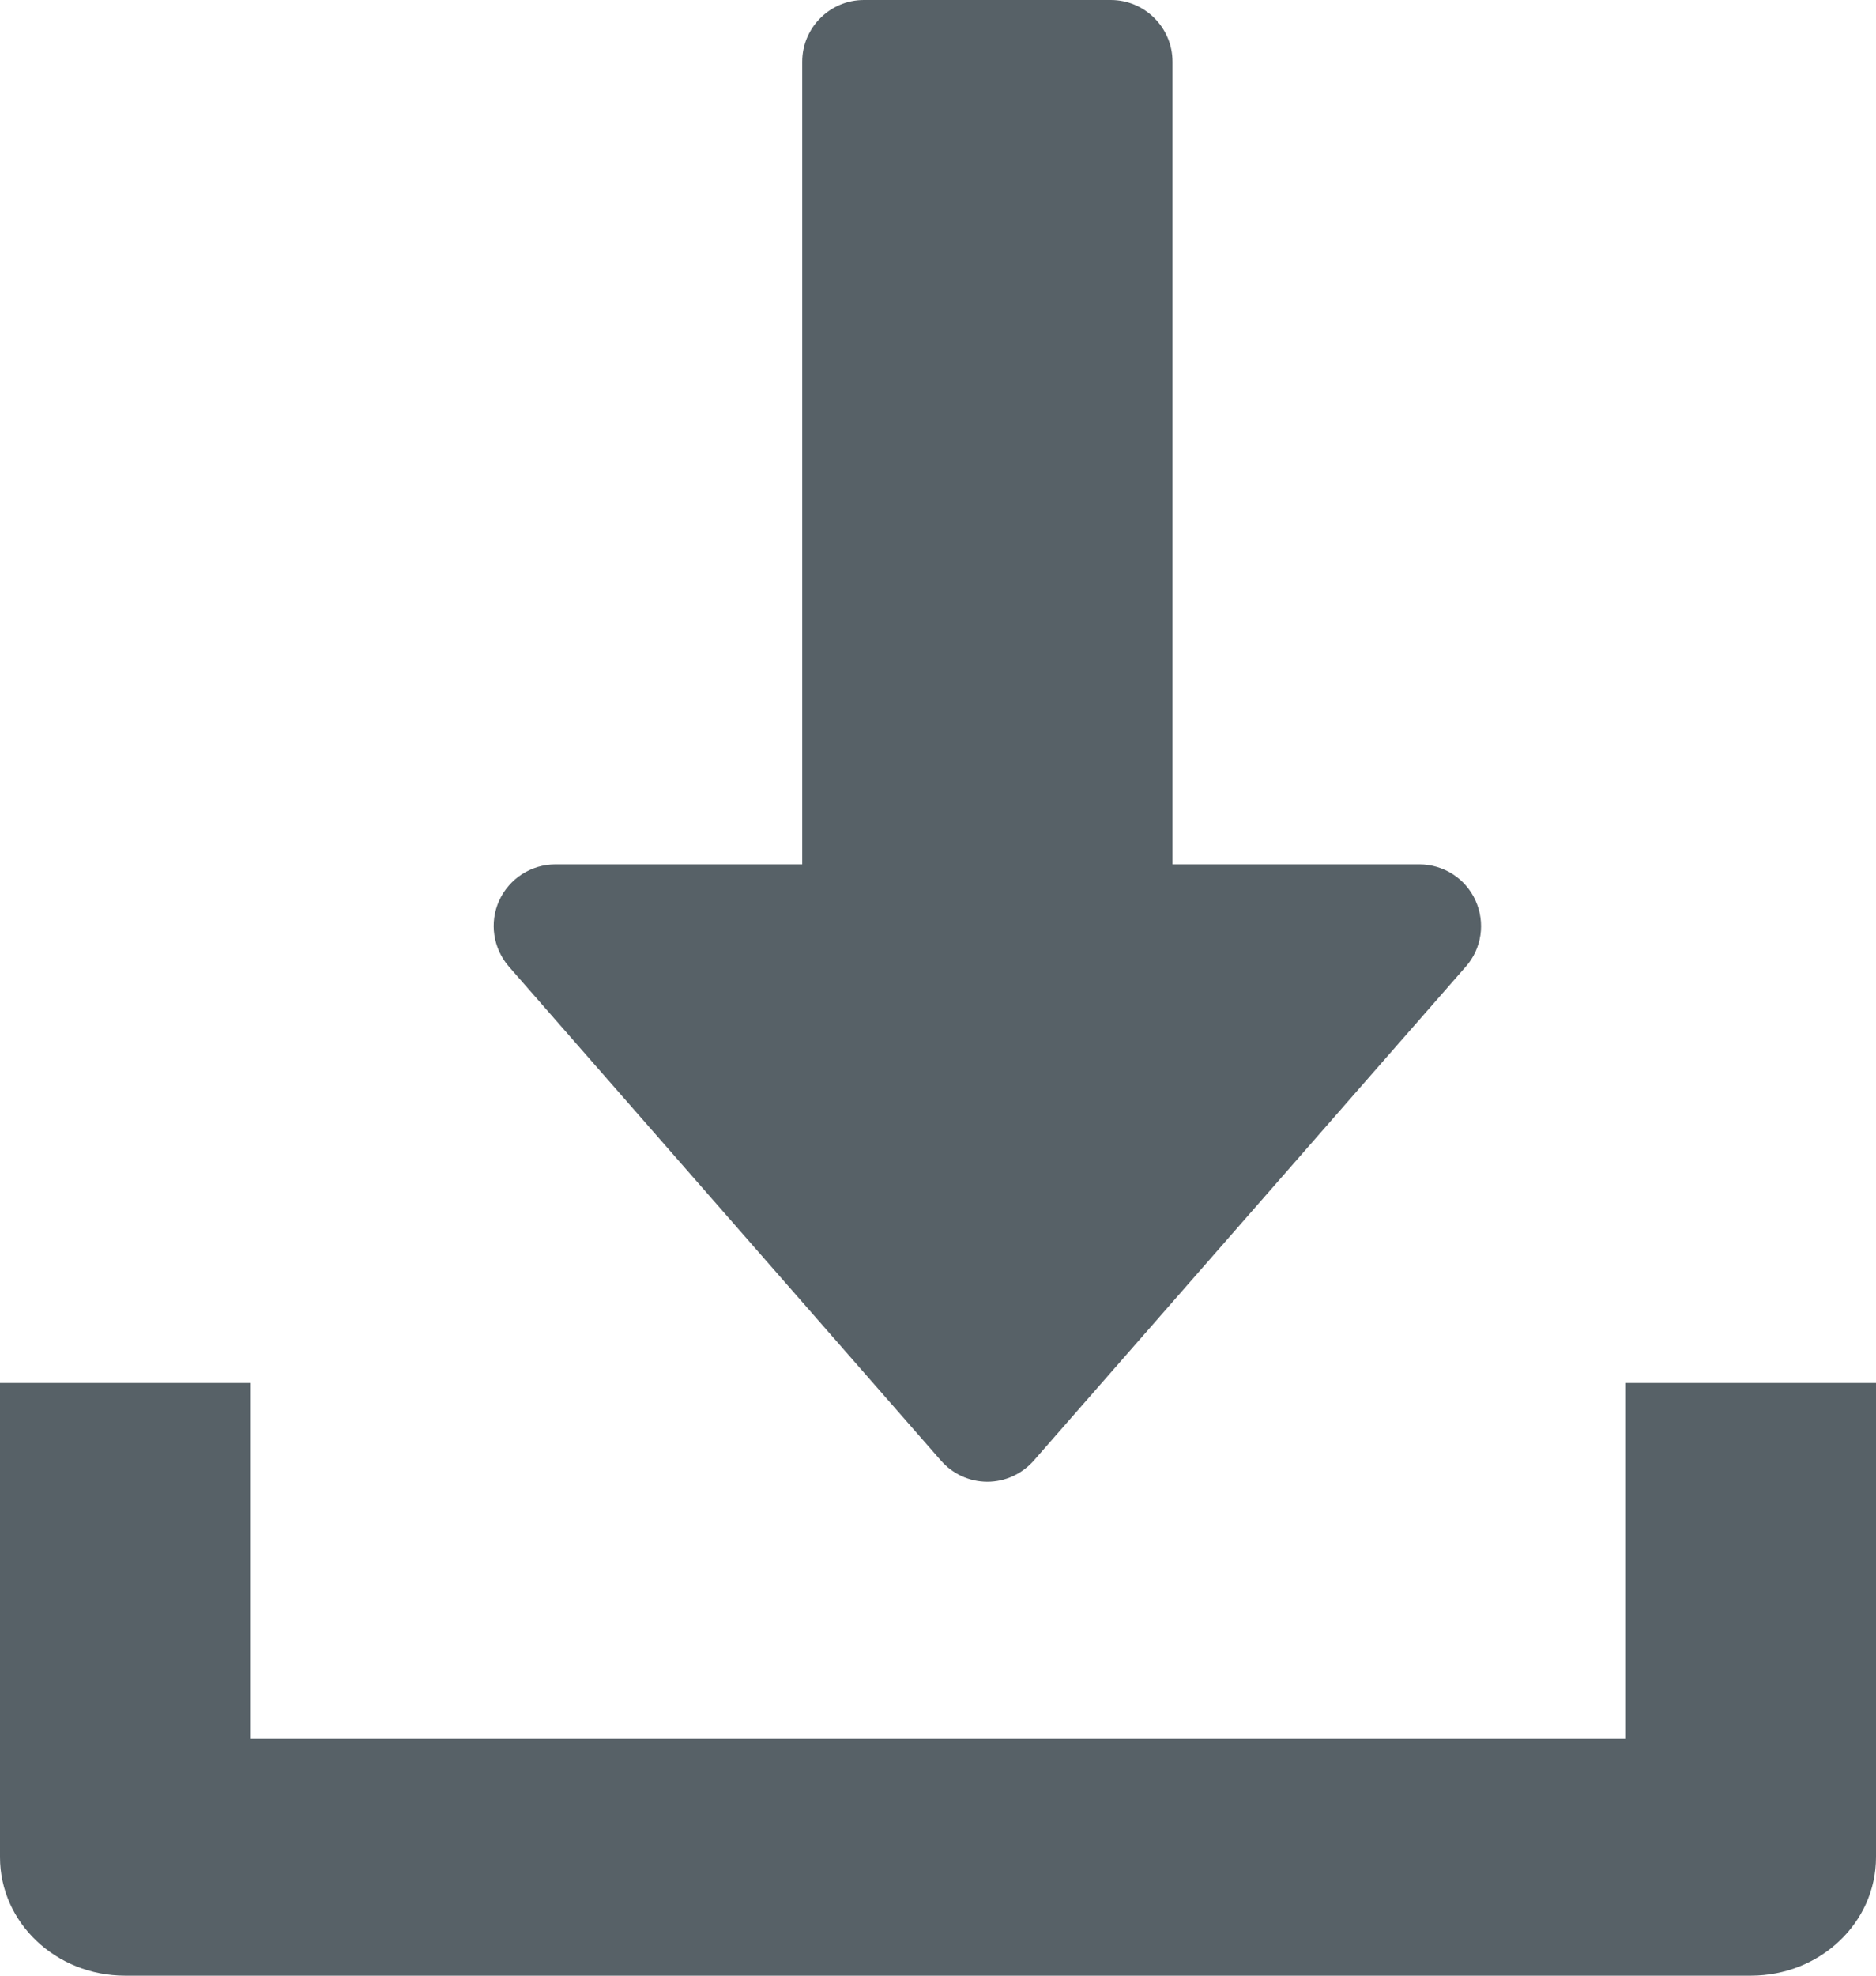
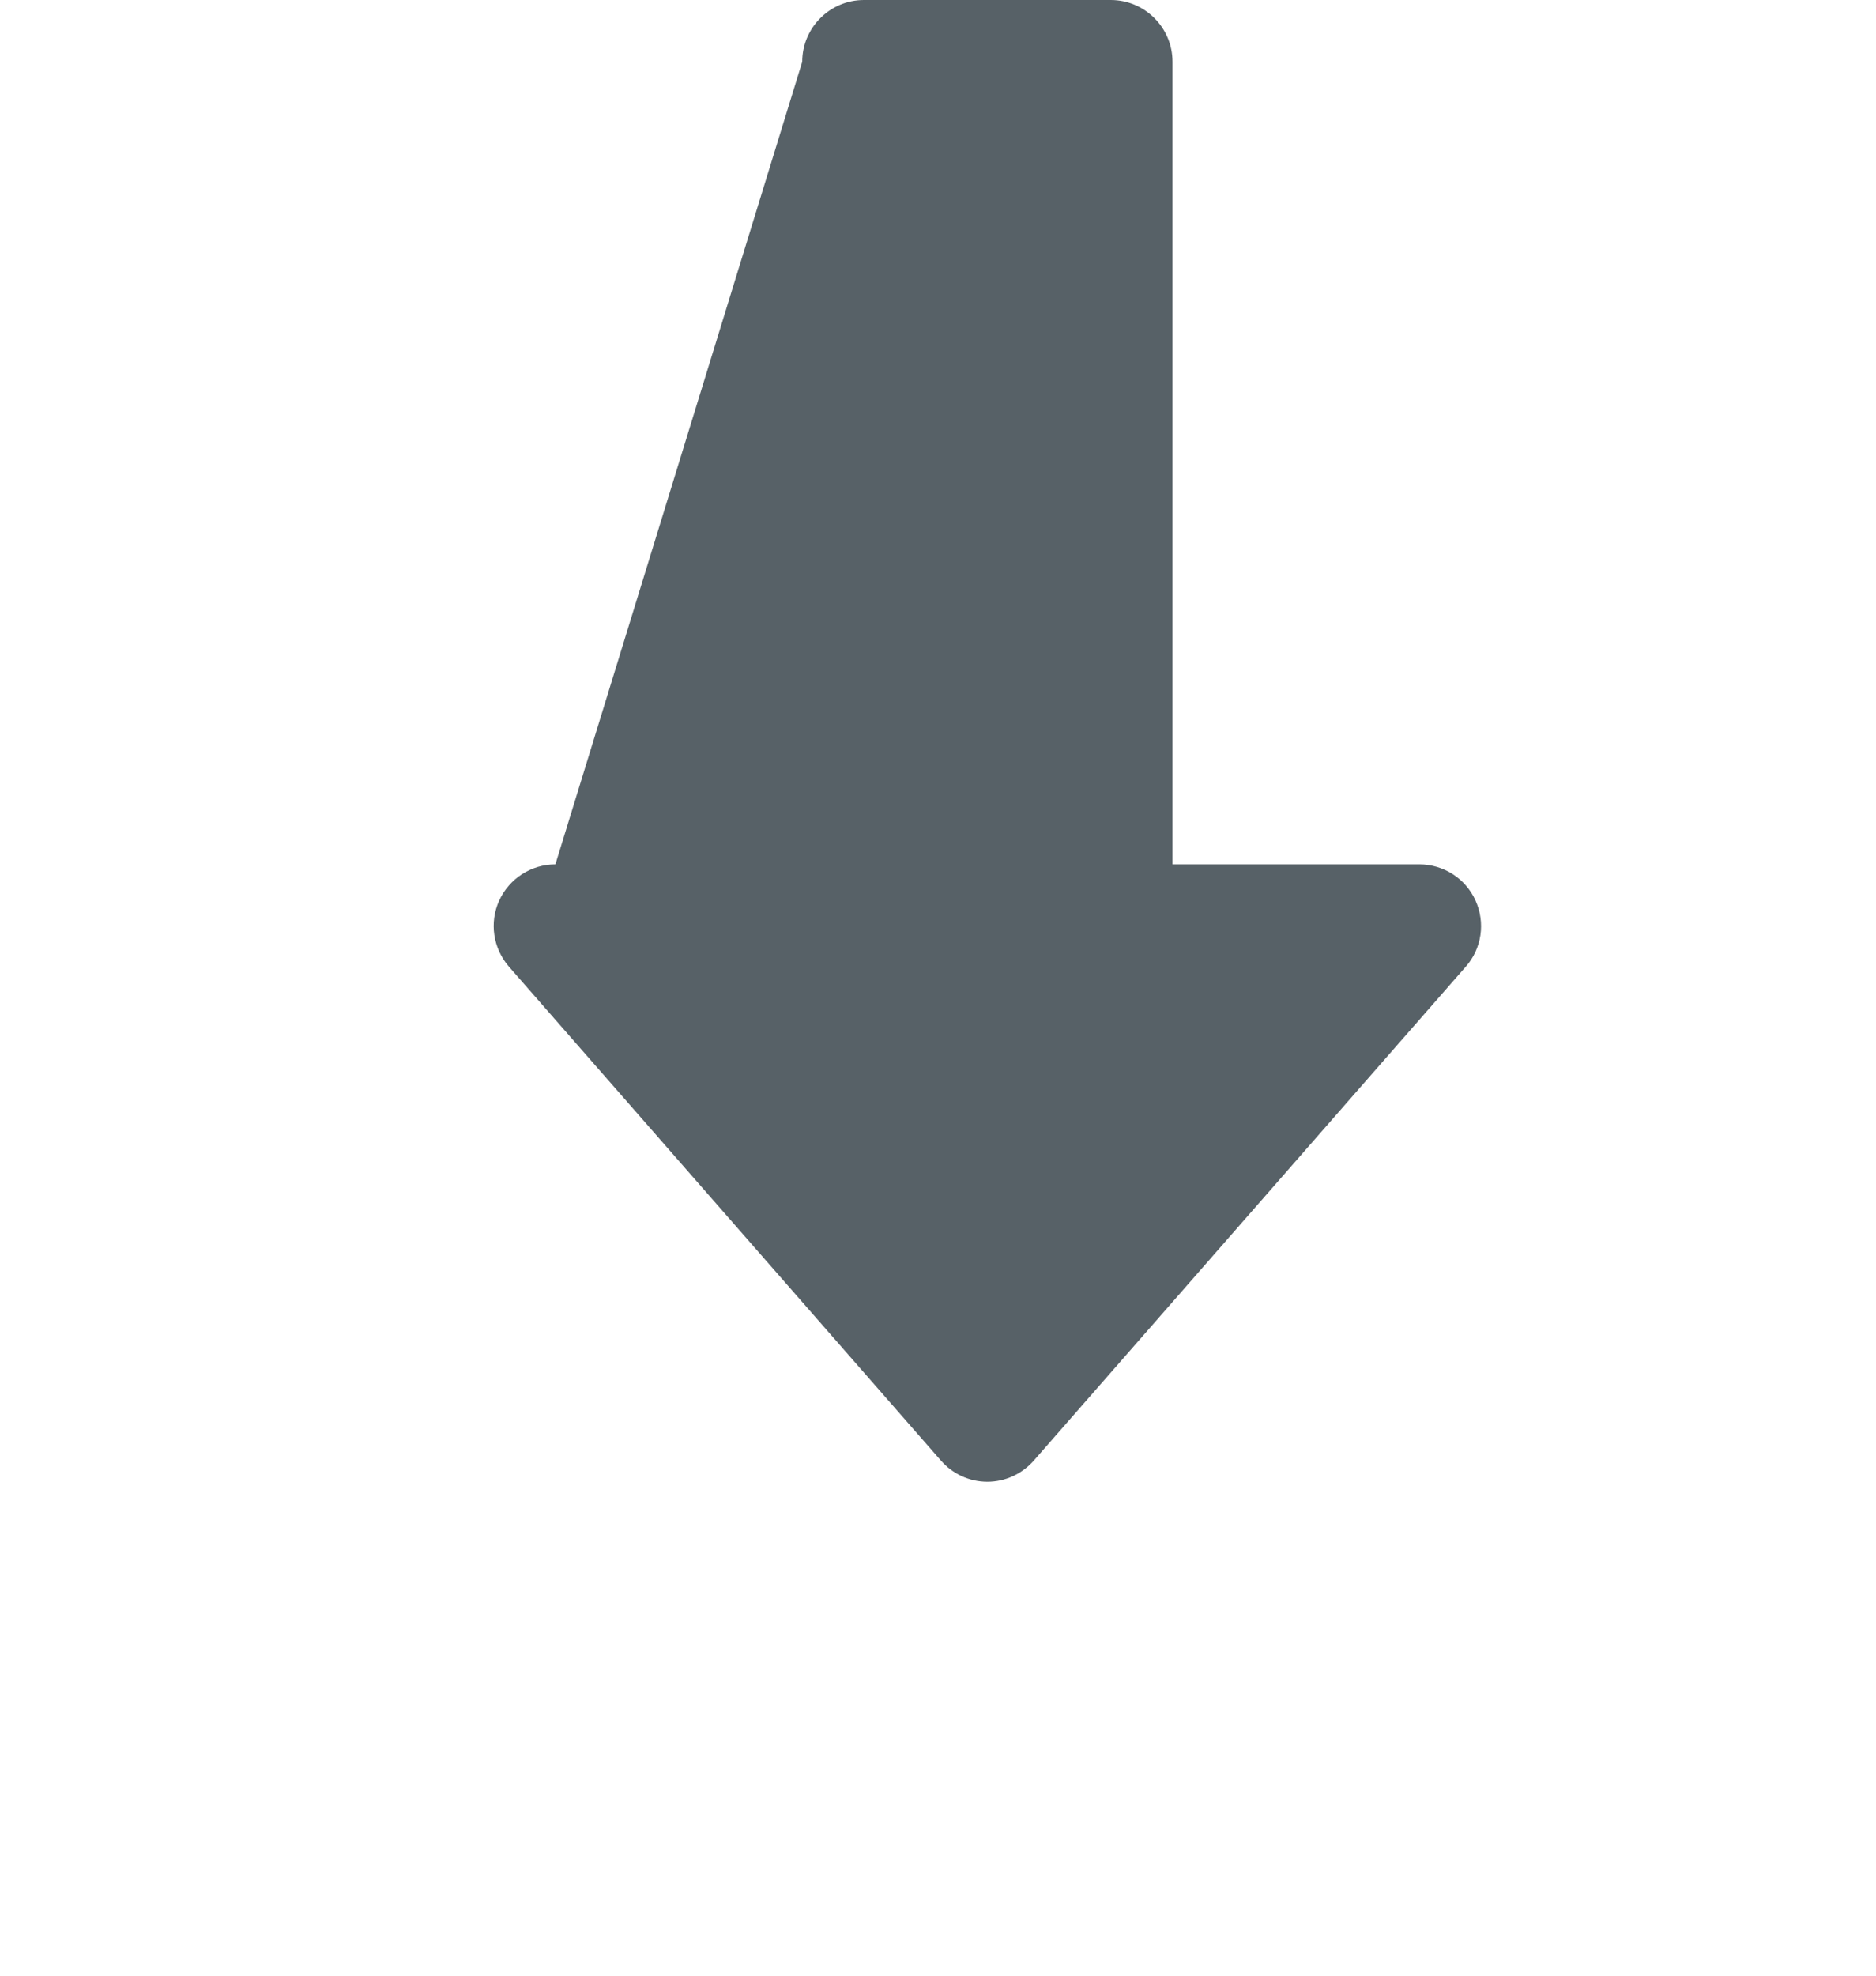
<svg xmlns="http://www.w3.org/2000/svg" width="19px" height="20px" viewBox="0 0 19 20" version="1.1">
  <title>download</title>
  <desc>Created with Sketch.</desc>
  <g id="Page-1" stroke="none" stroke-width="1" fill="none" fill-rule="evenodd">
    <g id="01.7_Home_1440" transform="translate(-1296, -1855)" fill="#576167" fill-rule="nonzero">
      <g id="Rates_6-Copy-2" transform="translate(0, 1576)">
        <g id="Group-37" transform="translate(761, 100)">
          <g id="Group-9" transform="translate(0, 151)">
            <g id="Group-26" transform="translate(19, 15)">
              <g id="download" transform="translate(516, 13)">
-                 <path d="M14.944,9.116 C14.843,8.893 14.62,8.75 14.375,8.75 L11.875,8.75 L11.875,0.625 C11.875,0.28 11.595,0 11.25,0 L8.75,0 C8.405,0 8.125,0.28 8.125,0.625 L8.125,8.75 L5.625,8.75 C5.38,8.75 5.158,8.894 5.056,9.116 C4.954,9.34 4.994,9.601 5.155,9.786 L9.53,14.786 C9.649,14.922 9.82,15 10,15 C10.18,15 10.351,14.921 10.47,14.786 L14.845,9.786 C15.008,9.602 15.045,9.34 14.944,9.116 Z" id="Path" />
-                 <path d="M16.467,14 L16.467,17.6 L2.533,17.6 L2.533,14 L0,14 L0,18.8 C0,19.464 0.567,20 1.267,20 L17.733,20 C18.434,20 19,19.464 19,18.8 L19,14 L16.467,14 Z" id="Path" />
+                 <path d="M14.944,9.116 C14.843,8.893 14.62,8.75 14.375,8.75 L11.875,8.75 L11.875,0.625 C11.875,0.28 11.595,0 11.25,0 L8.75,0 C8.405,0 8.125,0.28 8.125,0.625 L5.625,8.75 C5.38,8.75 5.158,8.894 5.056,9.116 C4.954,9.34 4.994,9.601 5.155,9.786 L9.53,14.786 C9.649,14.922 9.82,15 10,15 C10.18,15 10.351,14.921 10.47,14.786 L14.845,9.786 C15.008,9.602 15.045,9.34 14.944,9.116 Z" id="Path" />
              </g>
            </g>
          </g>
        </g>
      </g>
    </g>
  </g>
</svg>